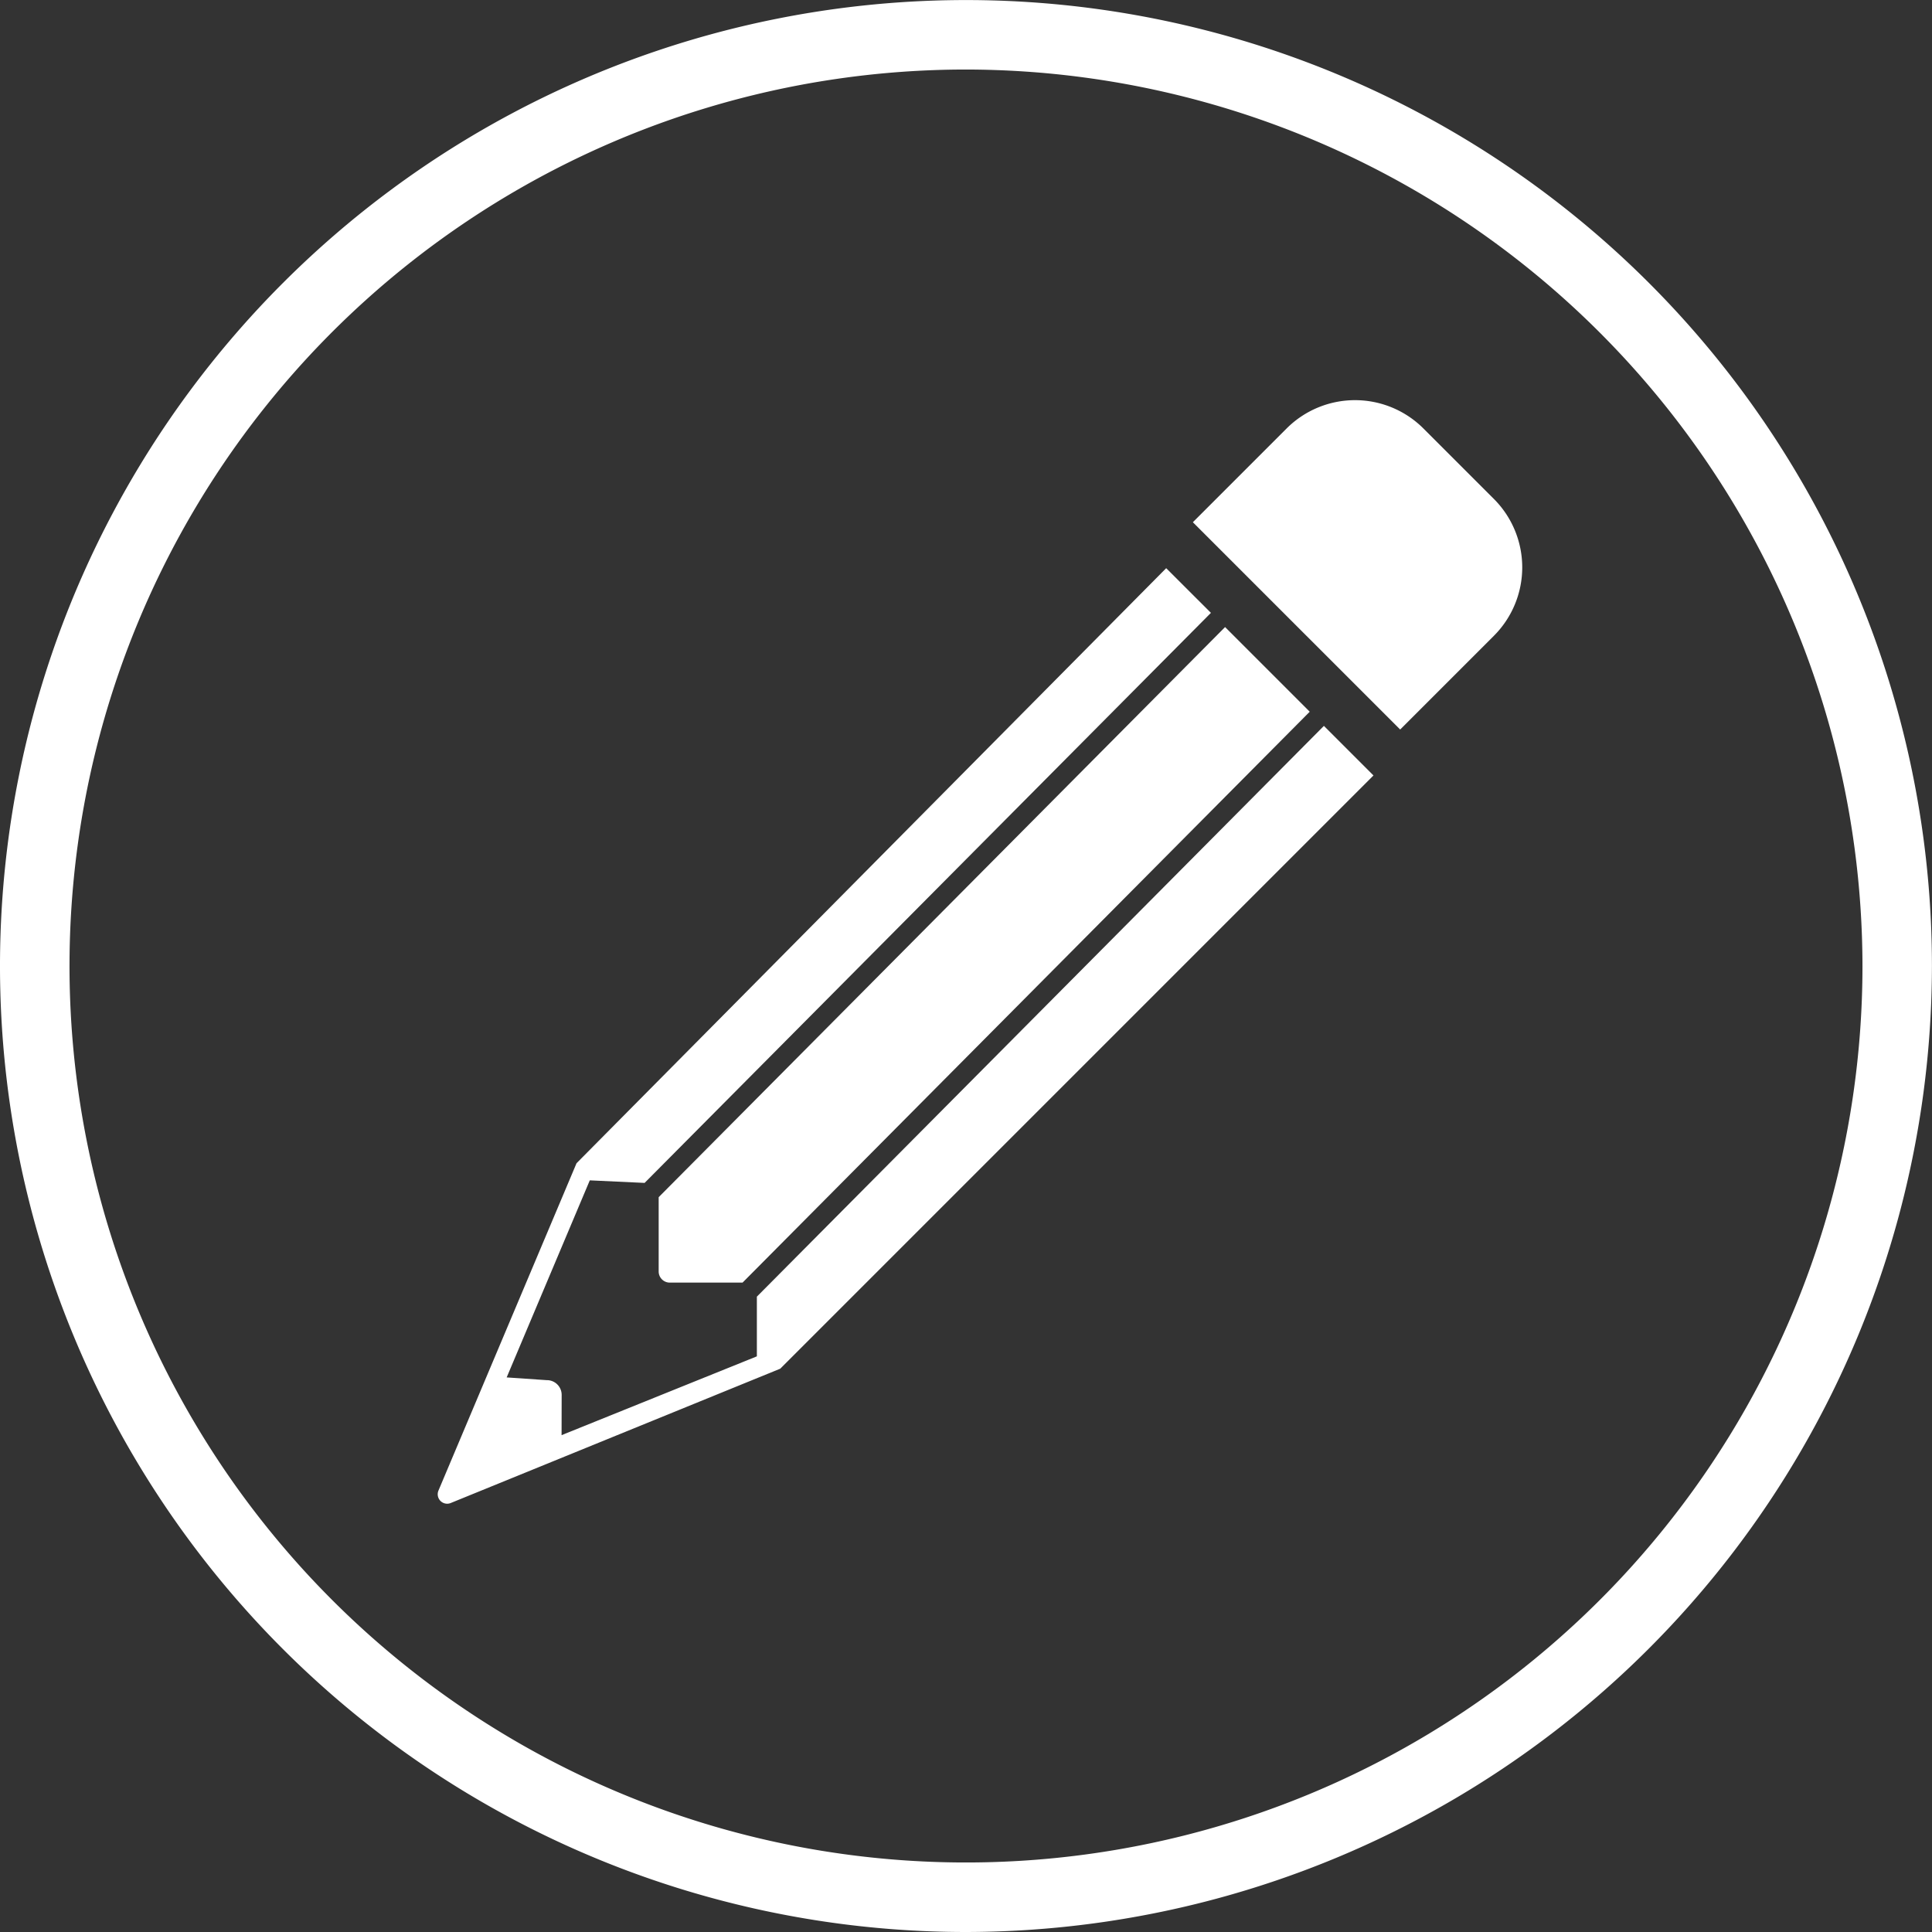
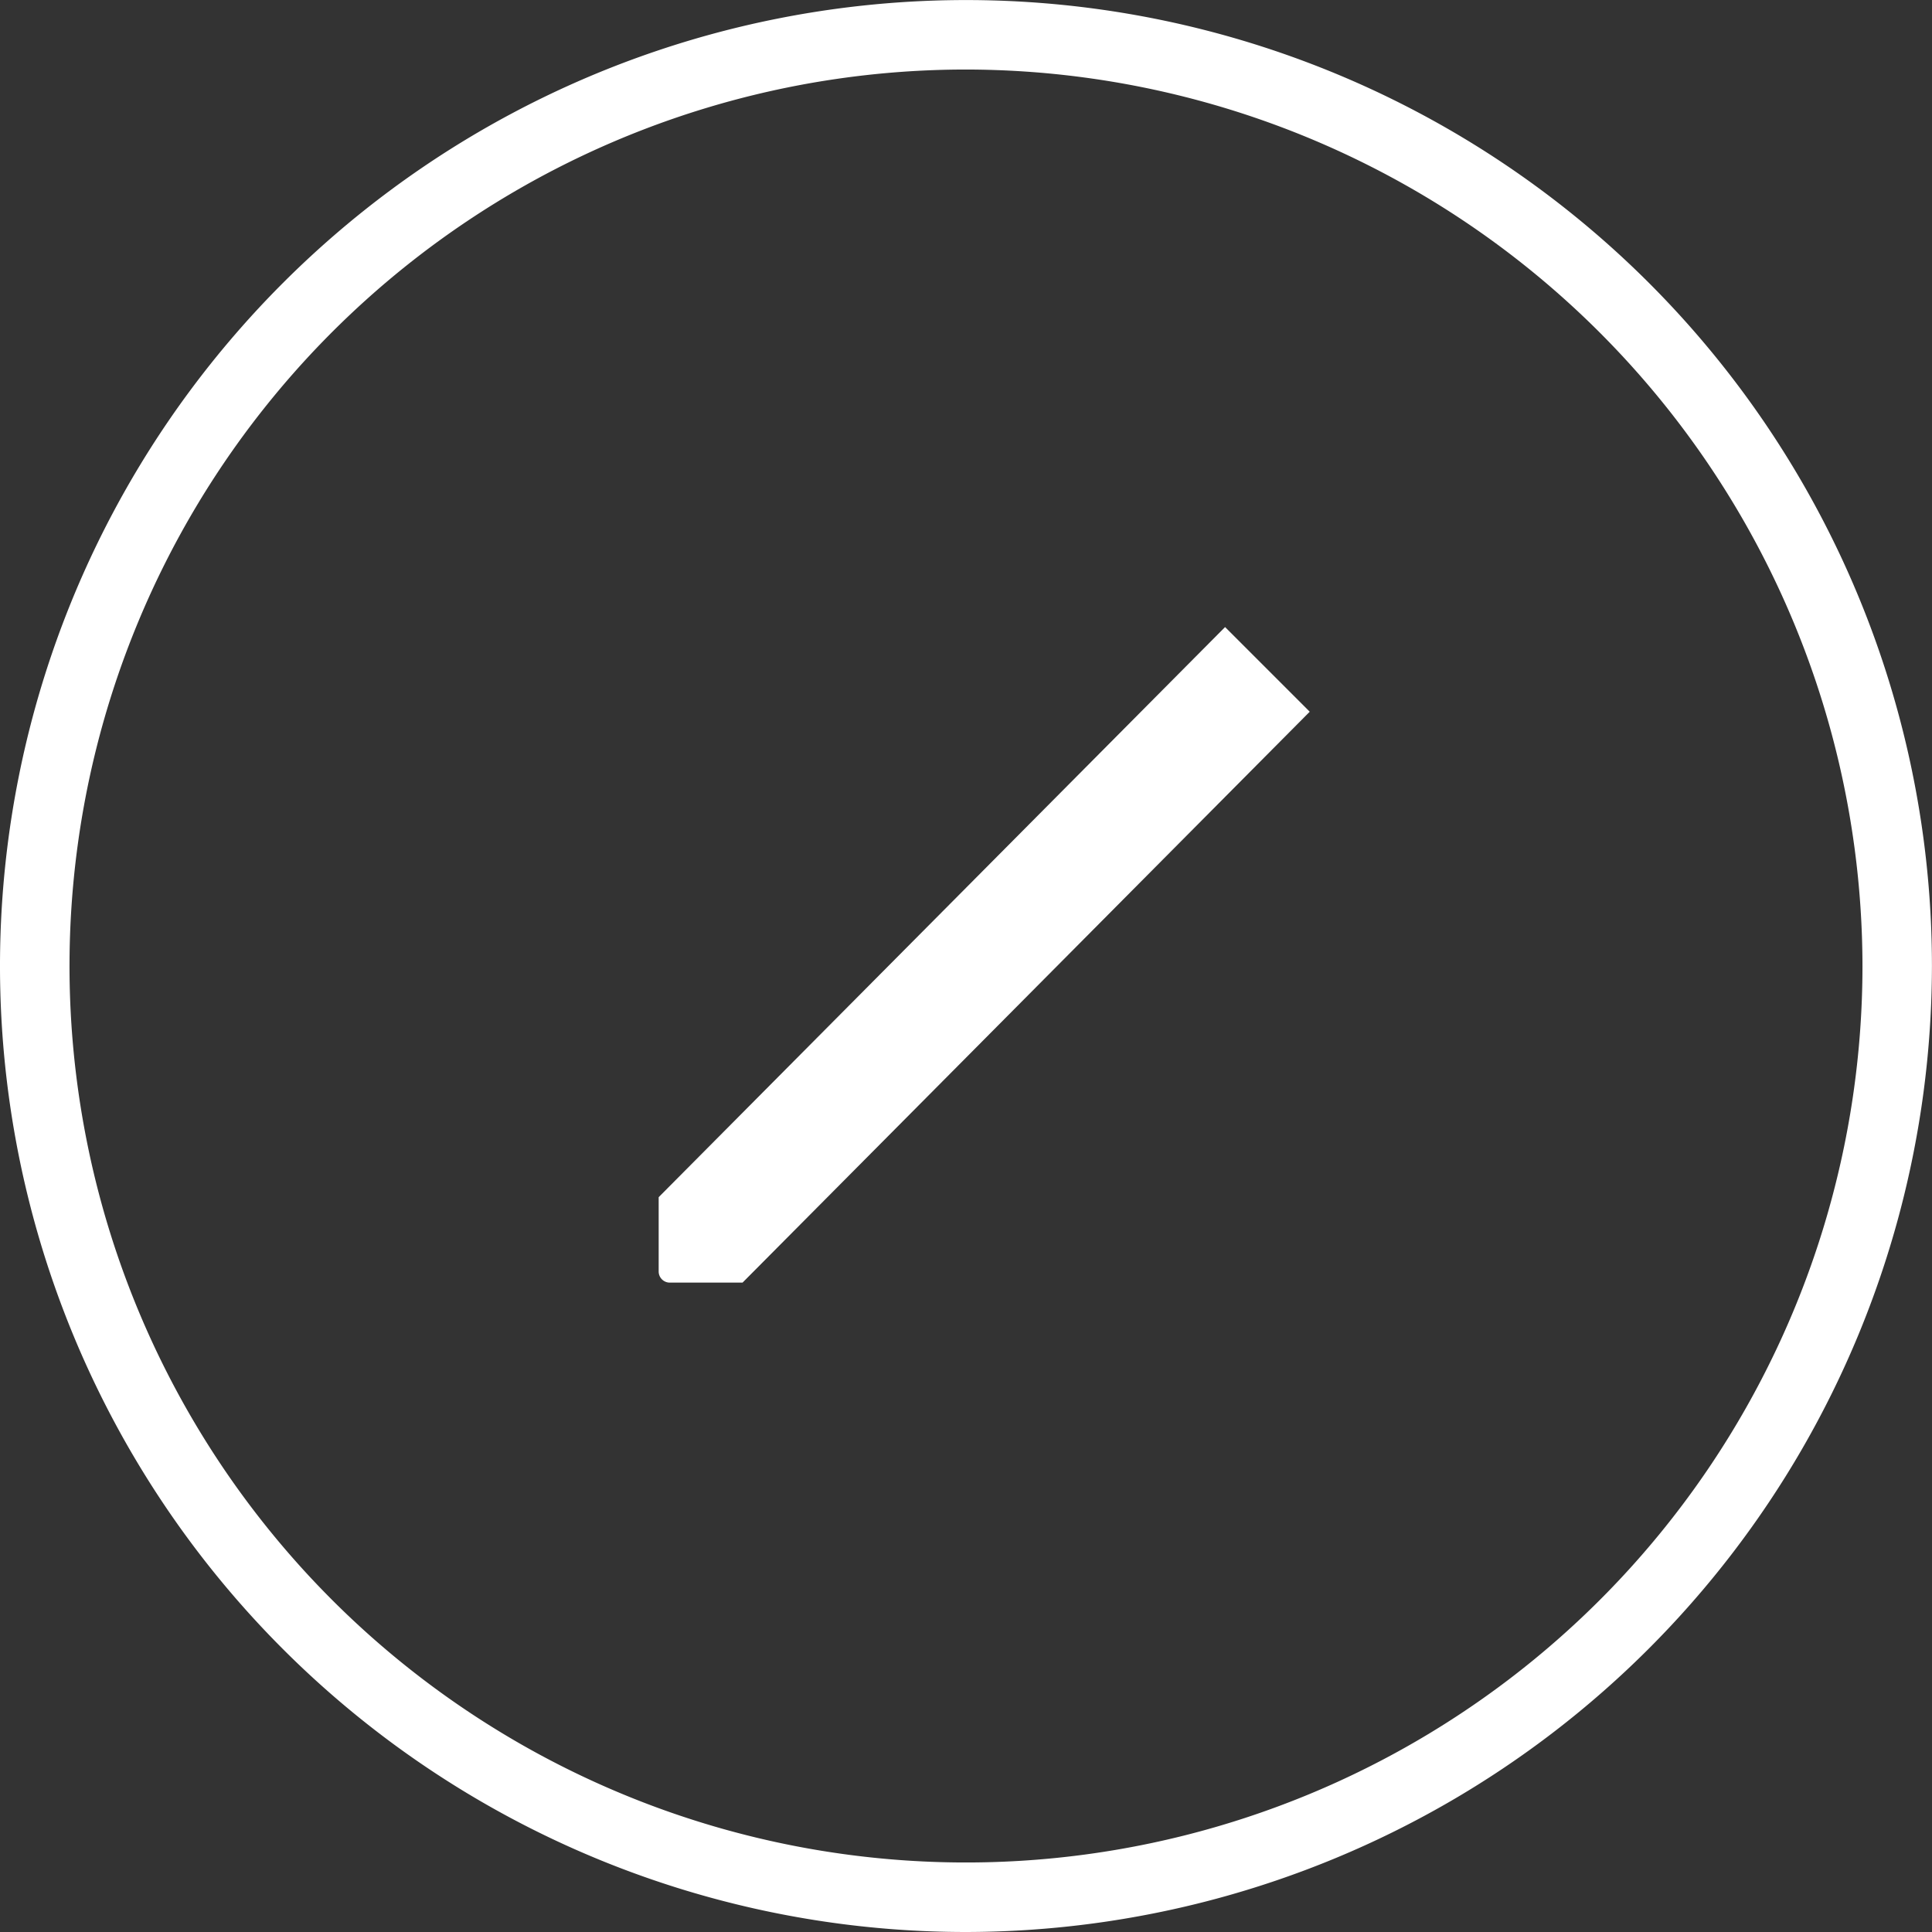
<svg xmlns="http://www.w3.org/2000/svg" id="Raggruppa_20499" data-name="Raggruppa 20499" width="161.605" height="161.605" viewBox="0 0 161.605 161.605">
  <rect x="0" y="0" width="161.605" height="161.605" fill="#333333" stroke="none" />
  <defs>
    <clipPath id="clip-path">
      <rect id="Rettangolo_4119" data-name="Rettangolo 4119" width="161.605" height="161.605" fill="none" />
    </clipPath>
  </defs>
  <g id="Raggruppa_20498" data-name="Raggruppa 20498" clip-path="url(#clip-path)">
    <path id="Tracciato_22508" data-name="Tracciato 22508" d="M80.8,161.605a80.8,80.8,0,1,1,80.8-80.8,80.894,80.894,0,0,1-80.8,80.8m0-155.789A74.987,74.987,0,1,0,155.789,80.8,75.072,75.072,0,0,0,80.8,5.816" fill="#fff" />
-     <path id="Tracciato_22509" data-name="Tracciato 22509" d="M145.269,48.549l-5.894-5.894a8.094,8.094,0,0,0-11.446,0l-7.84,7.84,17.34,17.34,7.84-7.84a8.094,8.094,0,0,0,0-11.446" transform="translate(-20.31 -6.813)" fill="#fff" />
    <path id="Tracciato_22510" data-name="Tracciato 22510" d="M66.311,117.033a.93.93,0,0,0,.93.93h6.086L120.769,70.21l-7.081-7.081L66.311,110.817Z" transform="translate(-11.215 -10.677)" fill="#fff" />
-     <path id="Tracciato_22511" data-name="Tracciato 22511" d="M118.192,70.392,70.761,118.135v4.993l-16.335,6.591.007-3.363a1.233,1.233,0,0,0-1.252-1.237l-3.348-.229,6.953-16.484,4.585.214,47.37-47.682L105,57.2,55.737,106.914l-.061.062-.129.306-11.42,27.075a.791.791,0,0,0,1.027,1.039L72.717,124.16l.776-.776,48.845-48.846Z" transform="translate(-7.452 -9.674)" fill="#fff" />
  </g>
</svg>